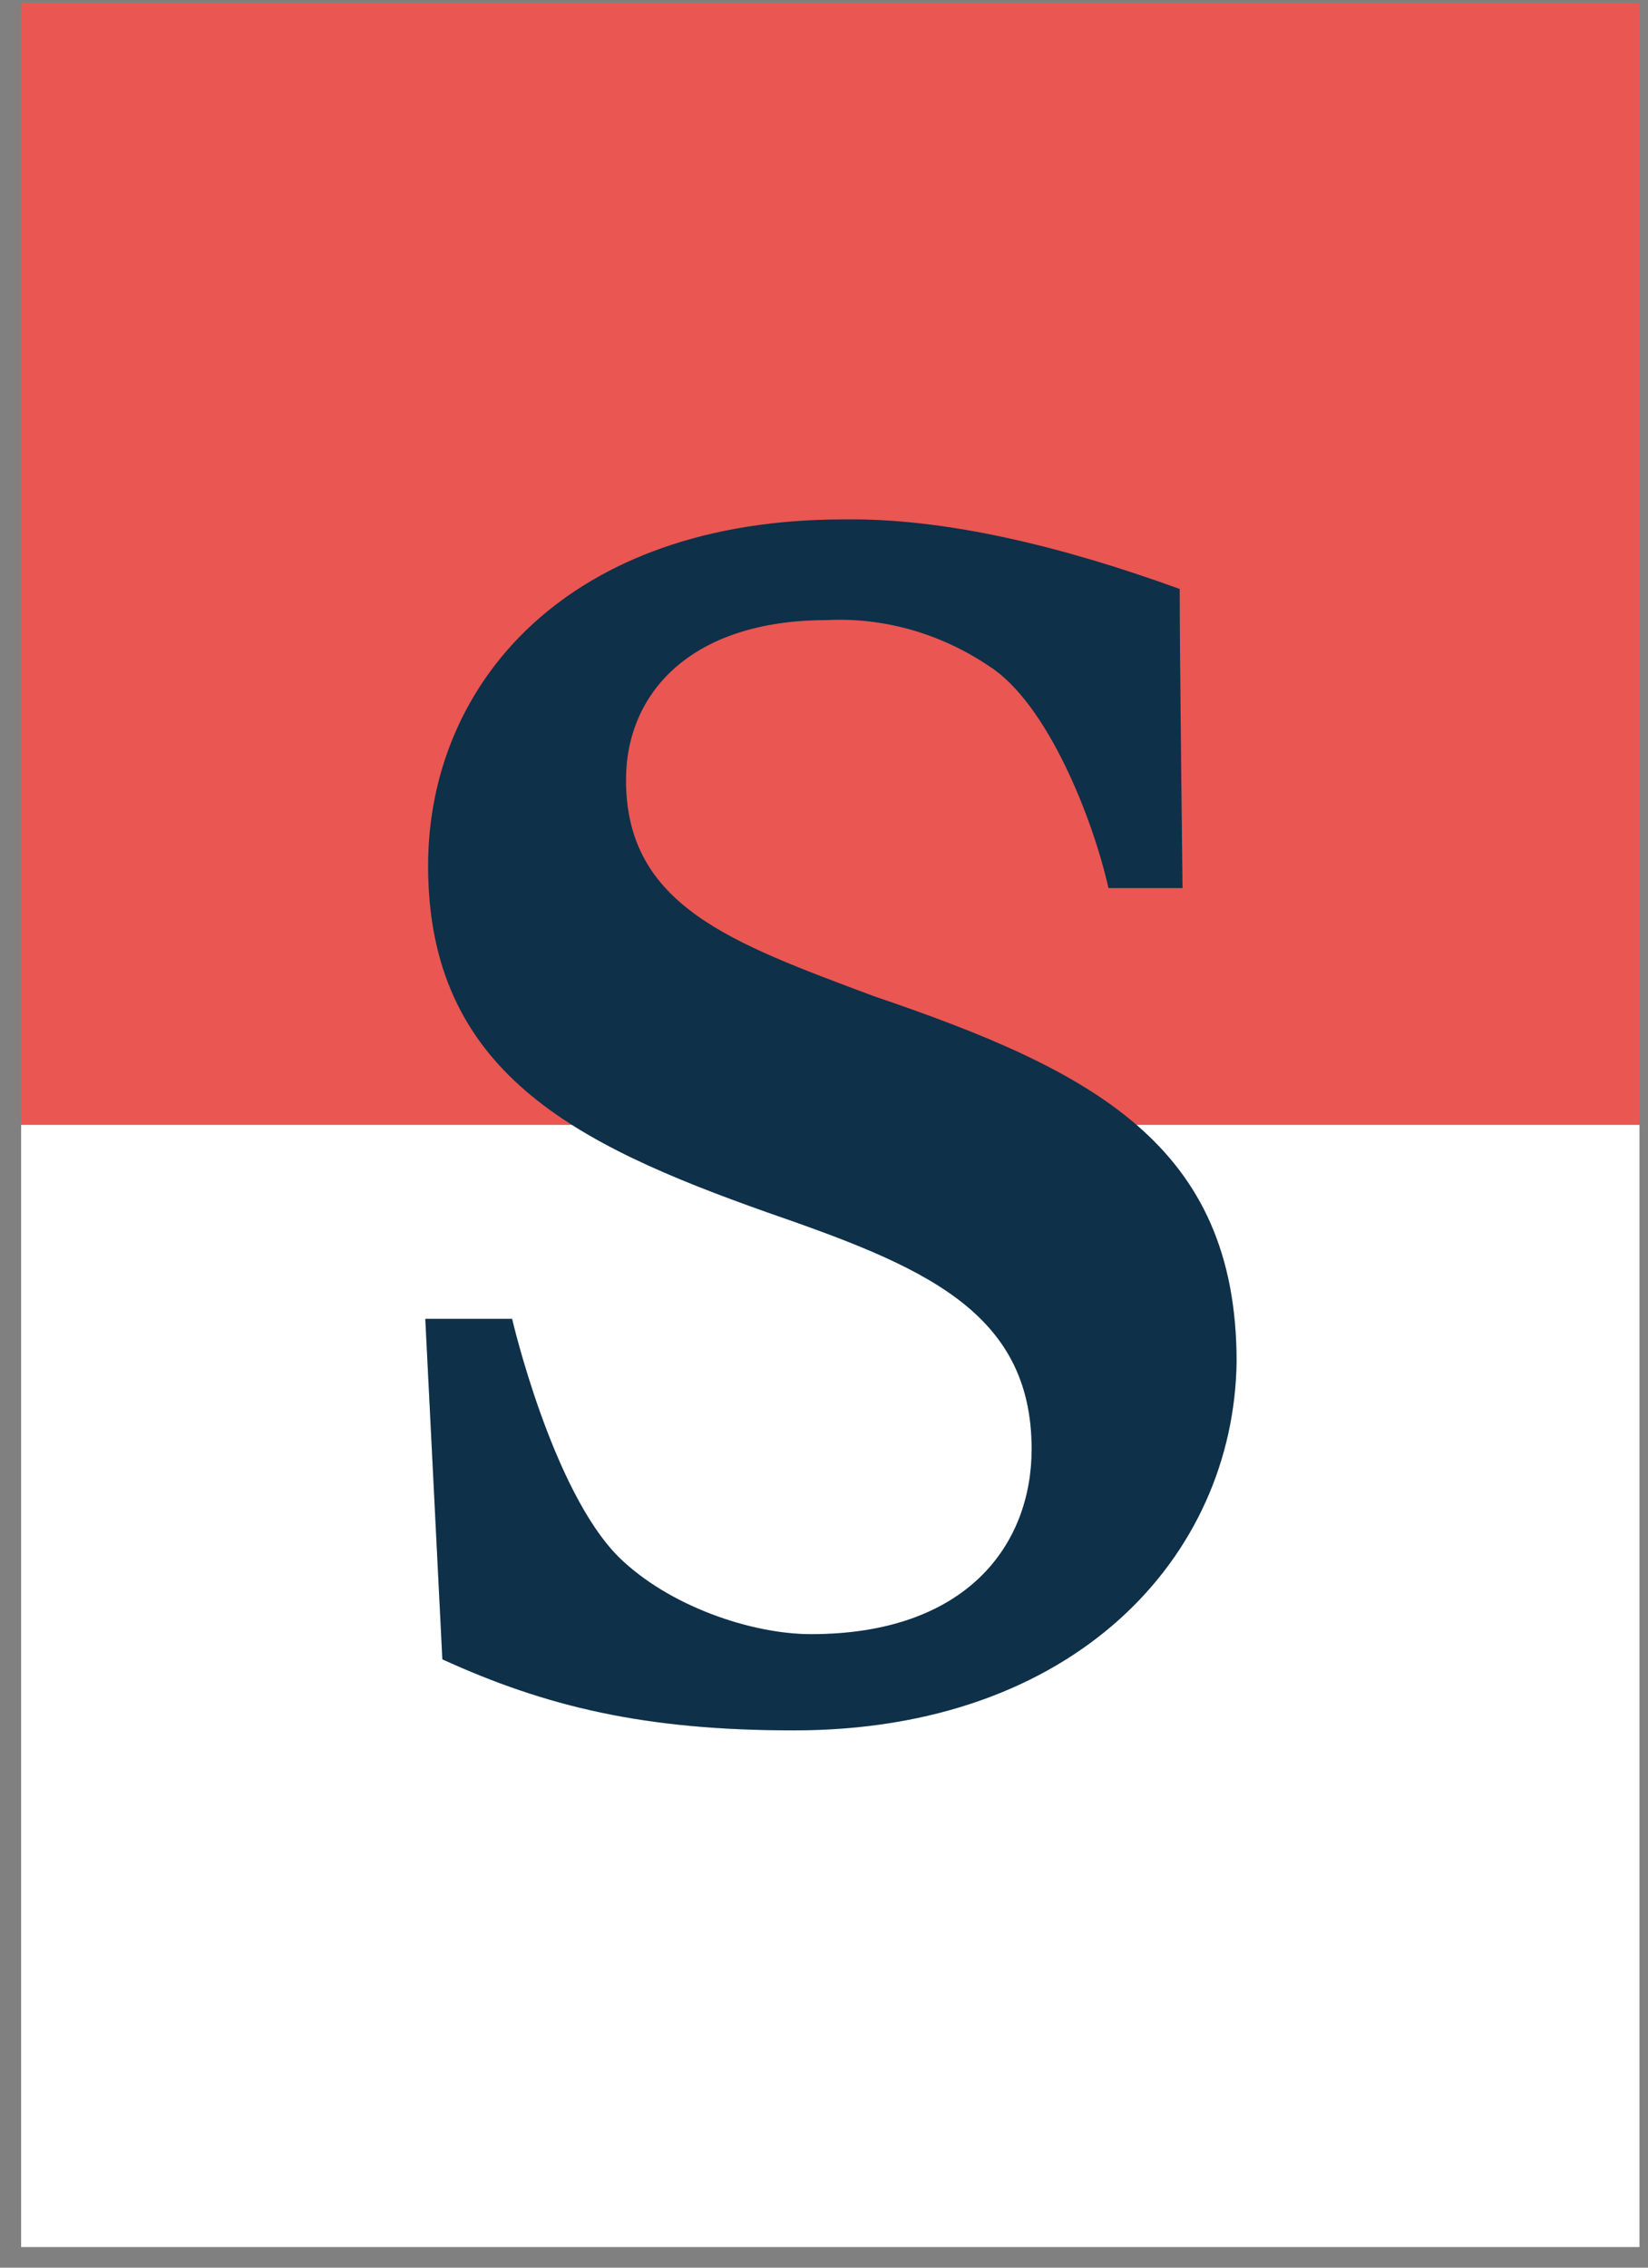
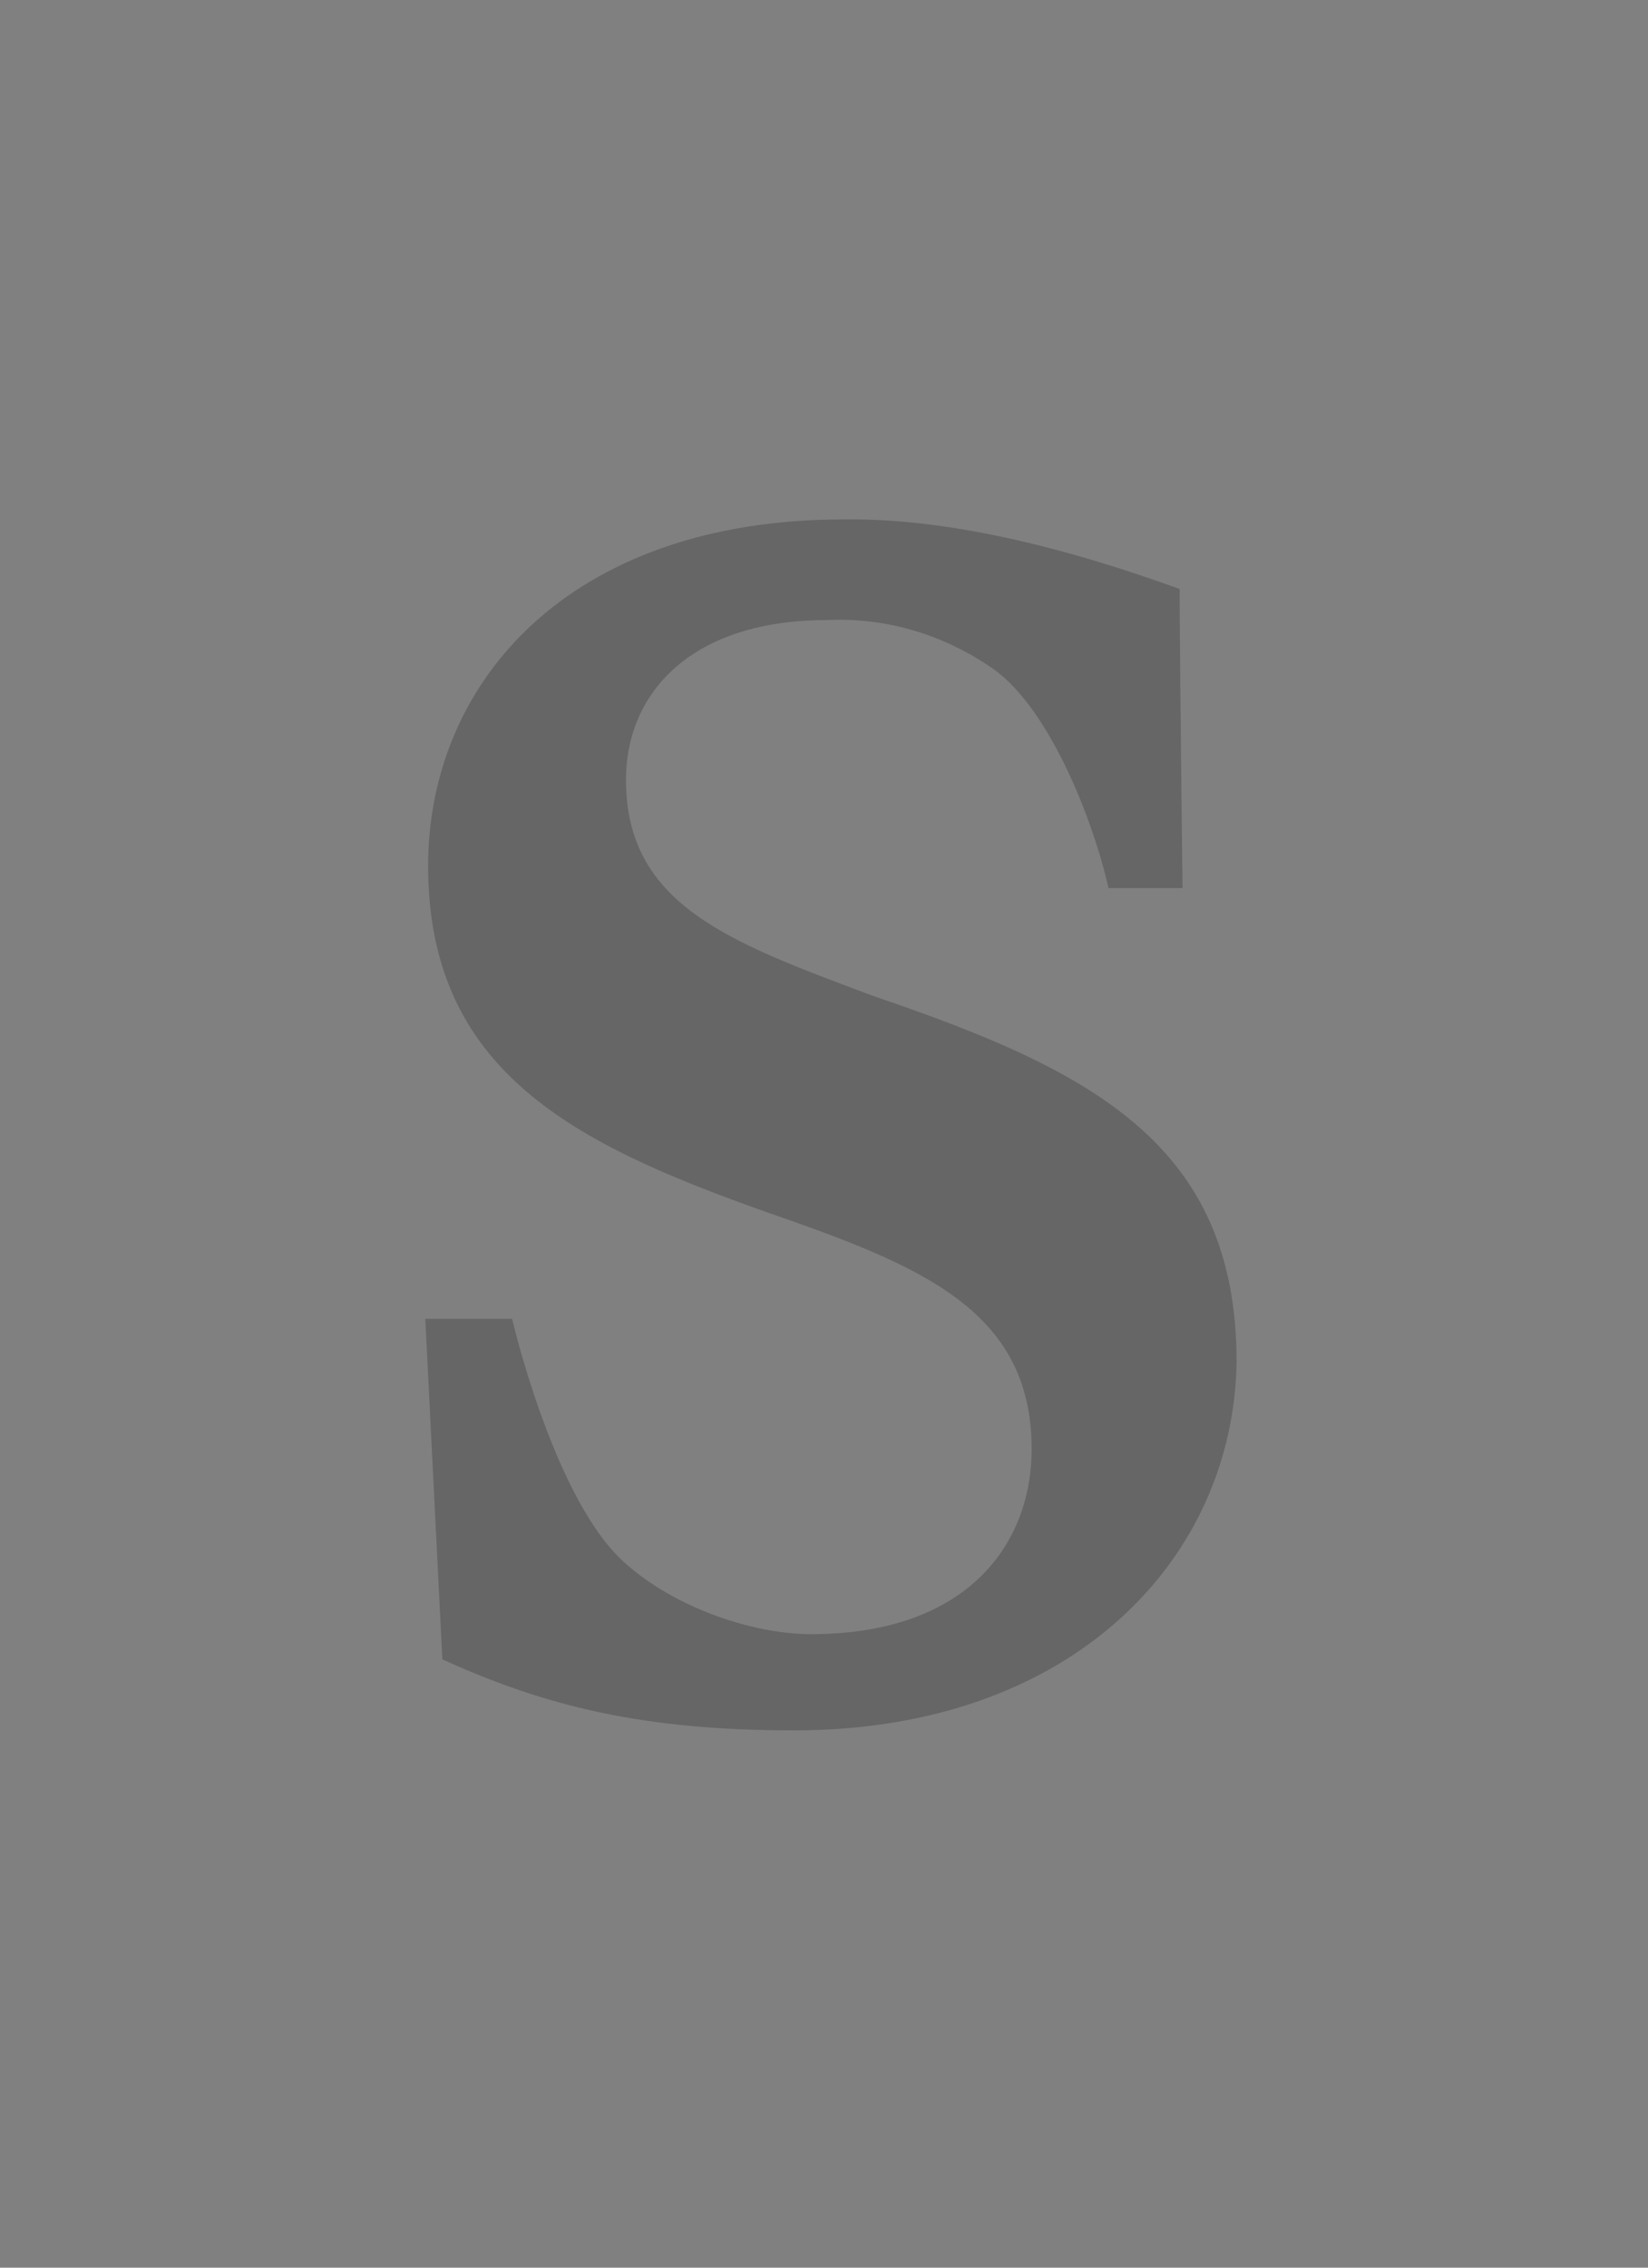
<svg xmlns="http://www.w3.org/2000/svg" width="64" height="88" viewBox="0 0 64 88" fill="none">
  <rect x="0" y="0" width="64" height="88" fill="#808080" stroke="none" />
-   <path d="M63.67 0.108H0.82V43.654H63.67V0.108Z" fill="#EA5652" />
-   <path d="M63.67 43.654H0.82V87.2H63.67V43.654Z" fill="white" />
-   <path d="M30.832 67.15C25.028 67.15 21.214 66.231 17.179 64.393L16.516 51.179H19.887C19.887 51.179 21.435 57.843 24.033 60.429C25.968 62.325 29.174 63.416 31.496 63.416C37.576 63.416 40.064 59.912 40.064 56.235C40.064 50.835 35.752 49.111 29.782 47.043C22.32 44.401 16.626 41.586 16.626 33.6C16.626 26.534 22.043 20.157 32.767 20.157C36.692 20.1 41.224 21.191 45.812 22.857C45.812 25.328 45.923 34.462 45.923 34.462H43.048C42.441 31.762 40.672 27.281 38.405 25.845C36.526 24.581 34.315 23.949 32.104 24.064C26.852 24.064 24.31 26.879 24.31 30.268C24.31 35.151 28.4 36.587 33.928 38.656C42.385 41.528 48.023 44.401 48.023 52.845C47.913 60.429 41.722 67.15 30.832 67.15Z" fill="#123C5B" />
  <path d="M30.832 67.15C25.028 67.15 21.214 66.231 17.179 64.393L16.516 51.179H19.887C19.887 51.179 21.435 57.843 24.033 60.429C25.968 62.325 29.174 63.416 31.496 63.416C37.576 63.416 40.064 59.912 40.064 56.235C40.064 50.835 35.752 49.111 29.782 47.043C22.32 44.401 16.626 41.586 16.626 33.6C16.626 26.534 22.043 20.157 32.767 20.157C36.692 20.1 41.224 21.191 45.812 22.857C45.812 25.328 45.923 34.462 45.923 34.462H43.048C42.441 31.762 40.672 27.281 38.405 25.845C36.526 24.581 34.315 23.949 32.104 24.064C26.852 24.064 24.31 26.879 24.31 30.268C24.31 35.151 28.4 36.587 33.928 38.656C42.385 41.528 48.023 44.401 48.023 52.845C47.913 60.429 41.722 67.15 30.832 67.15Z" fill="black" fill-opacity="0.2" />
</svg>